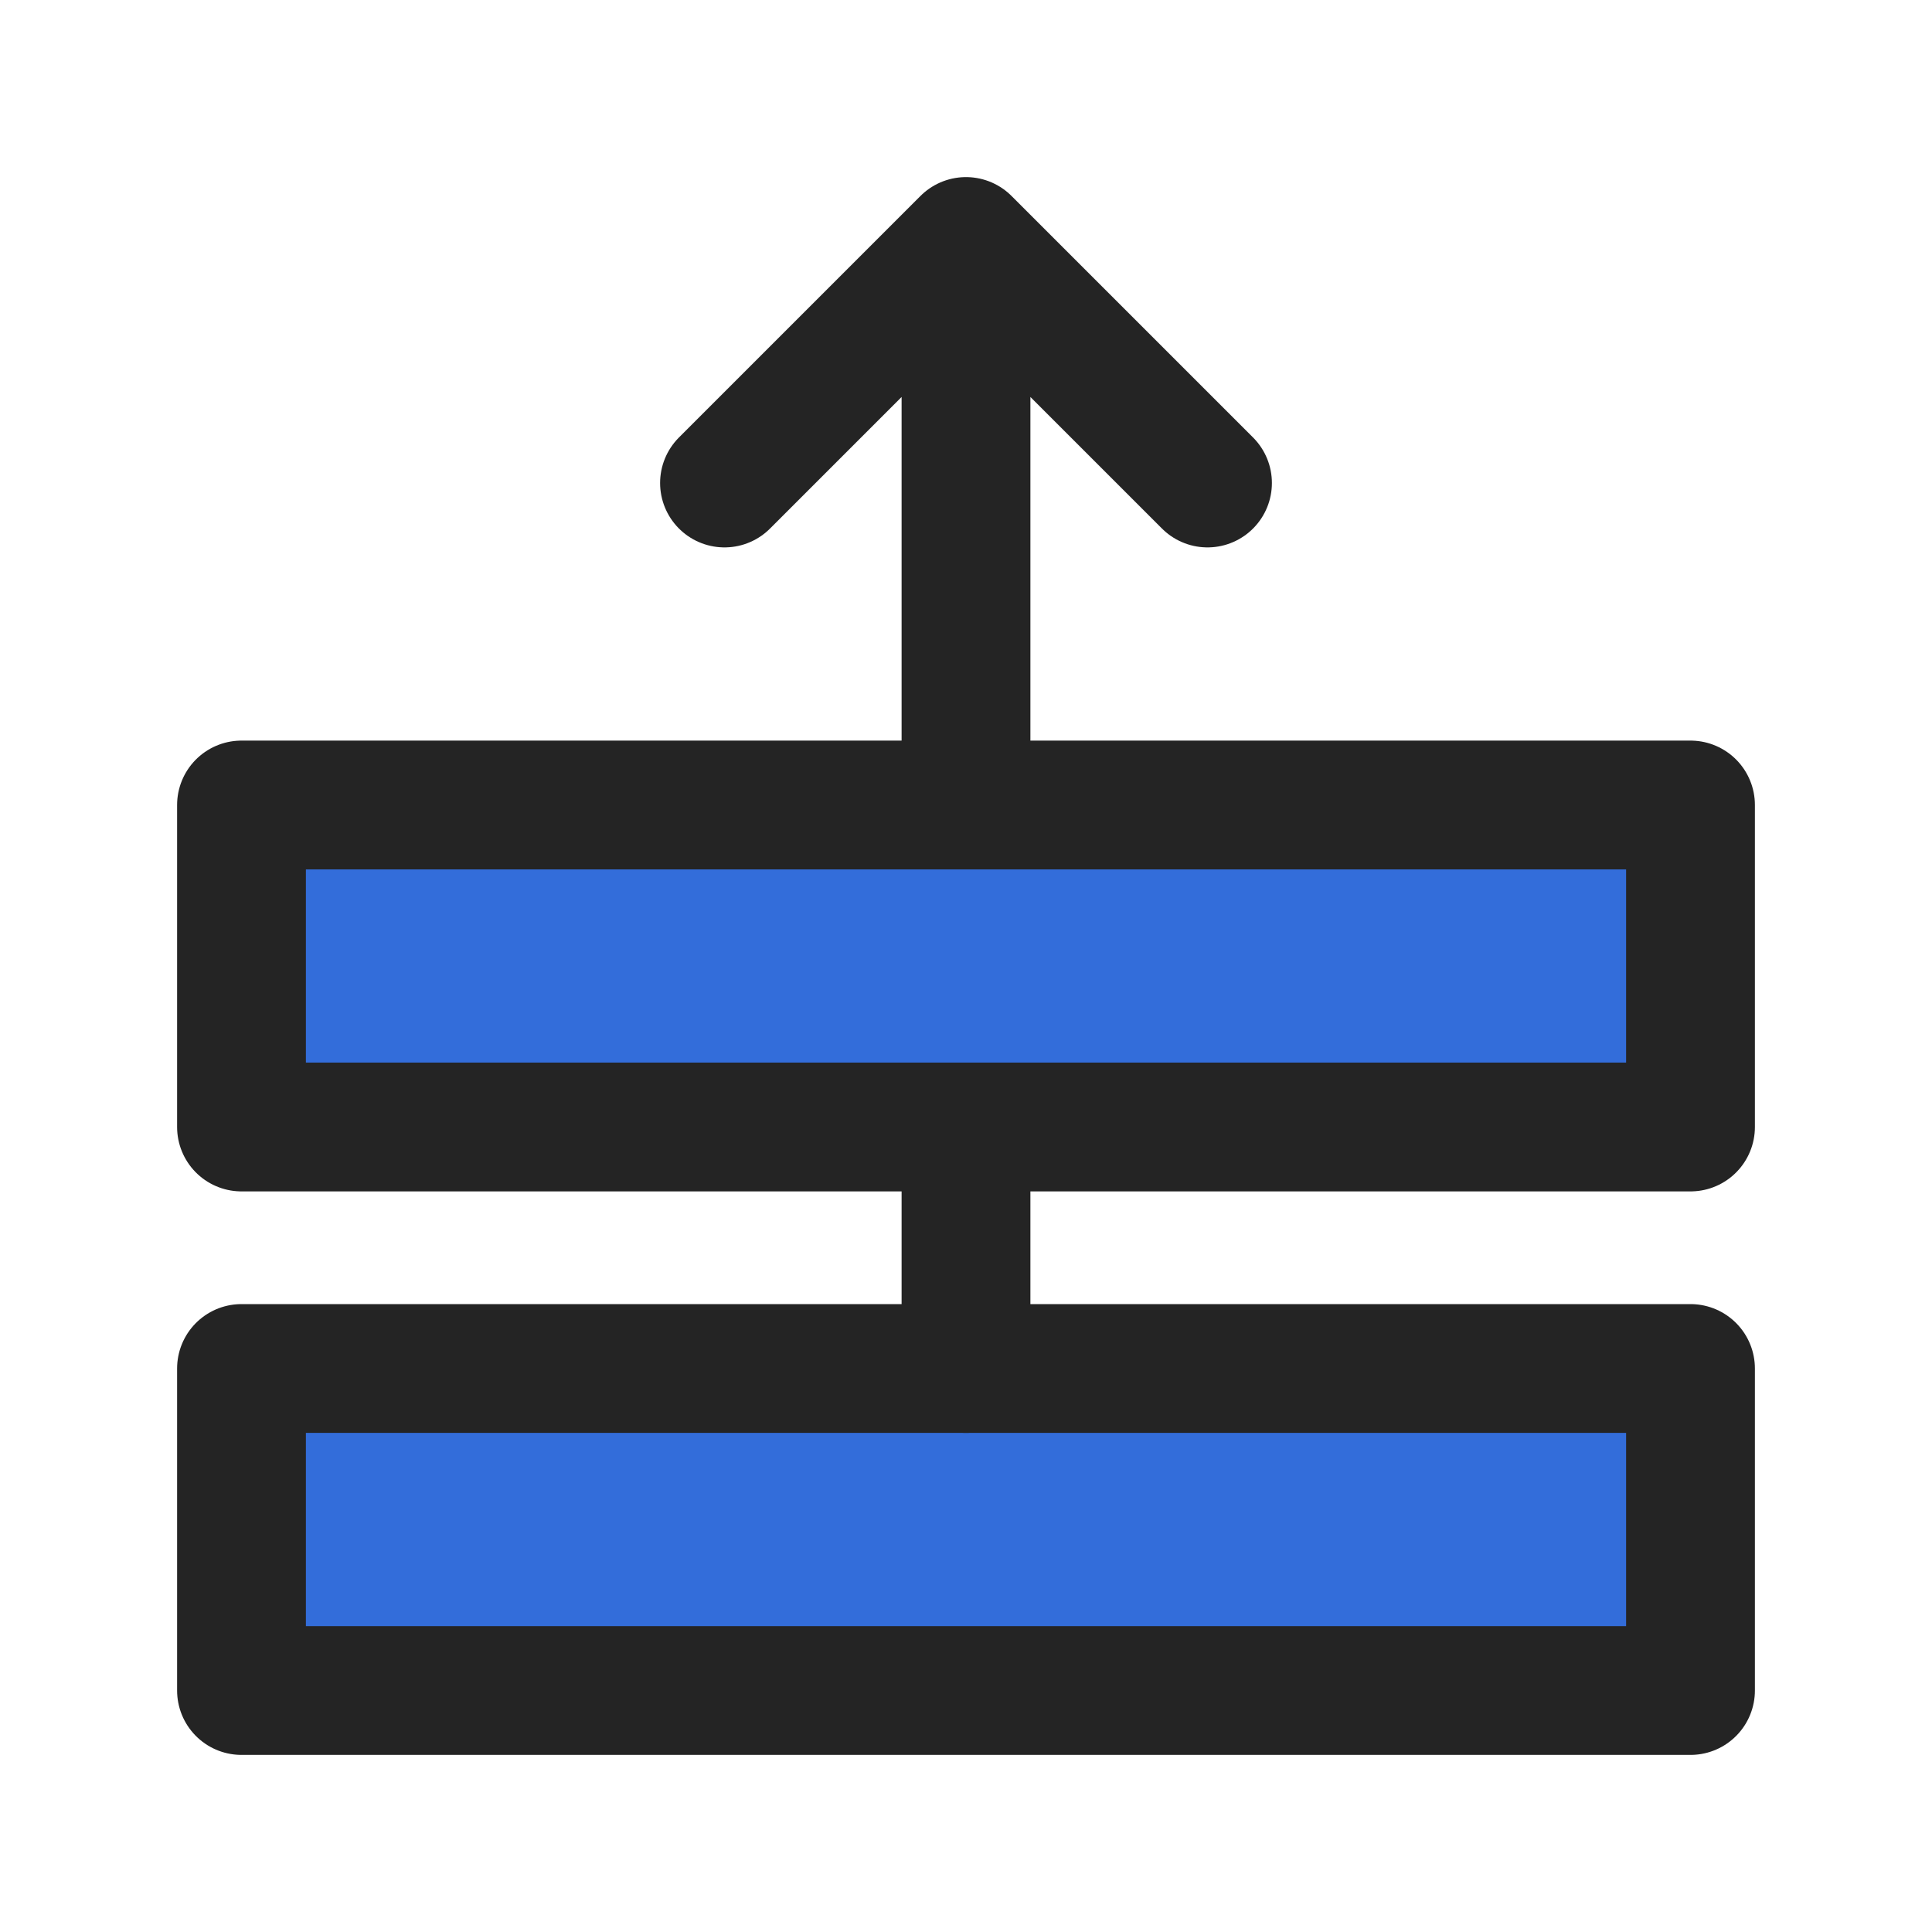
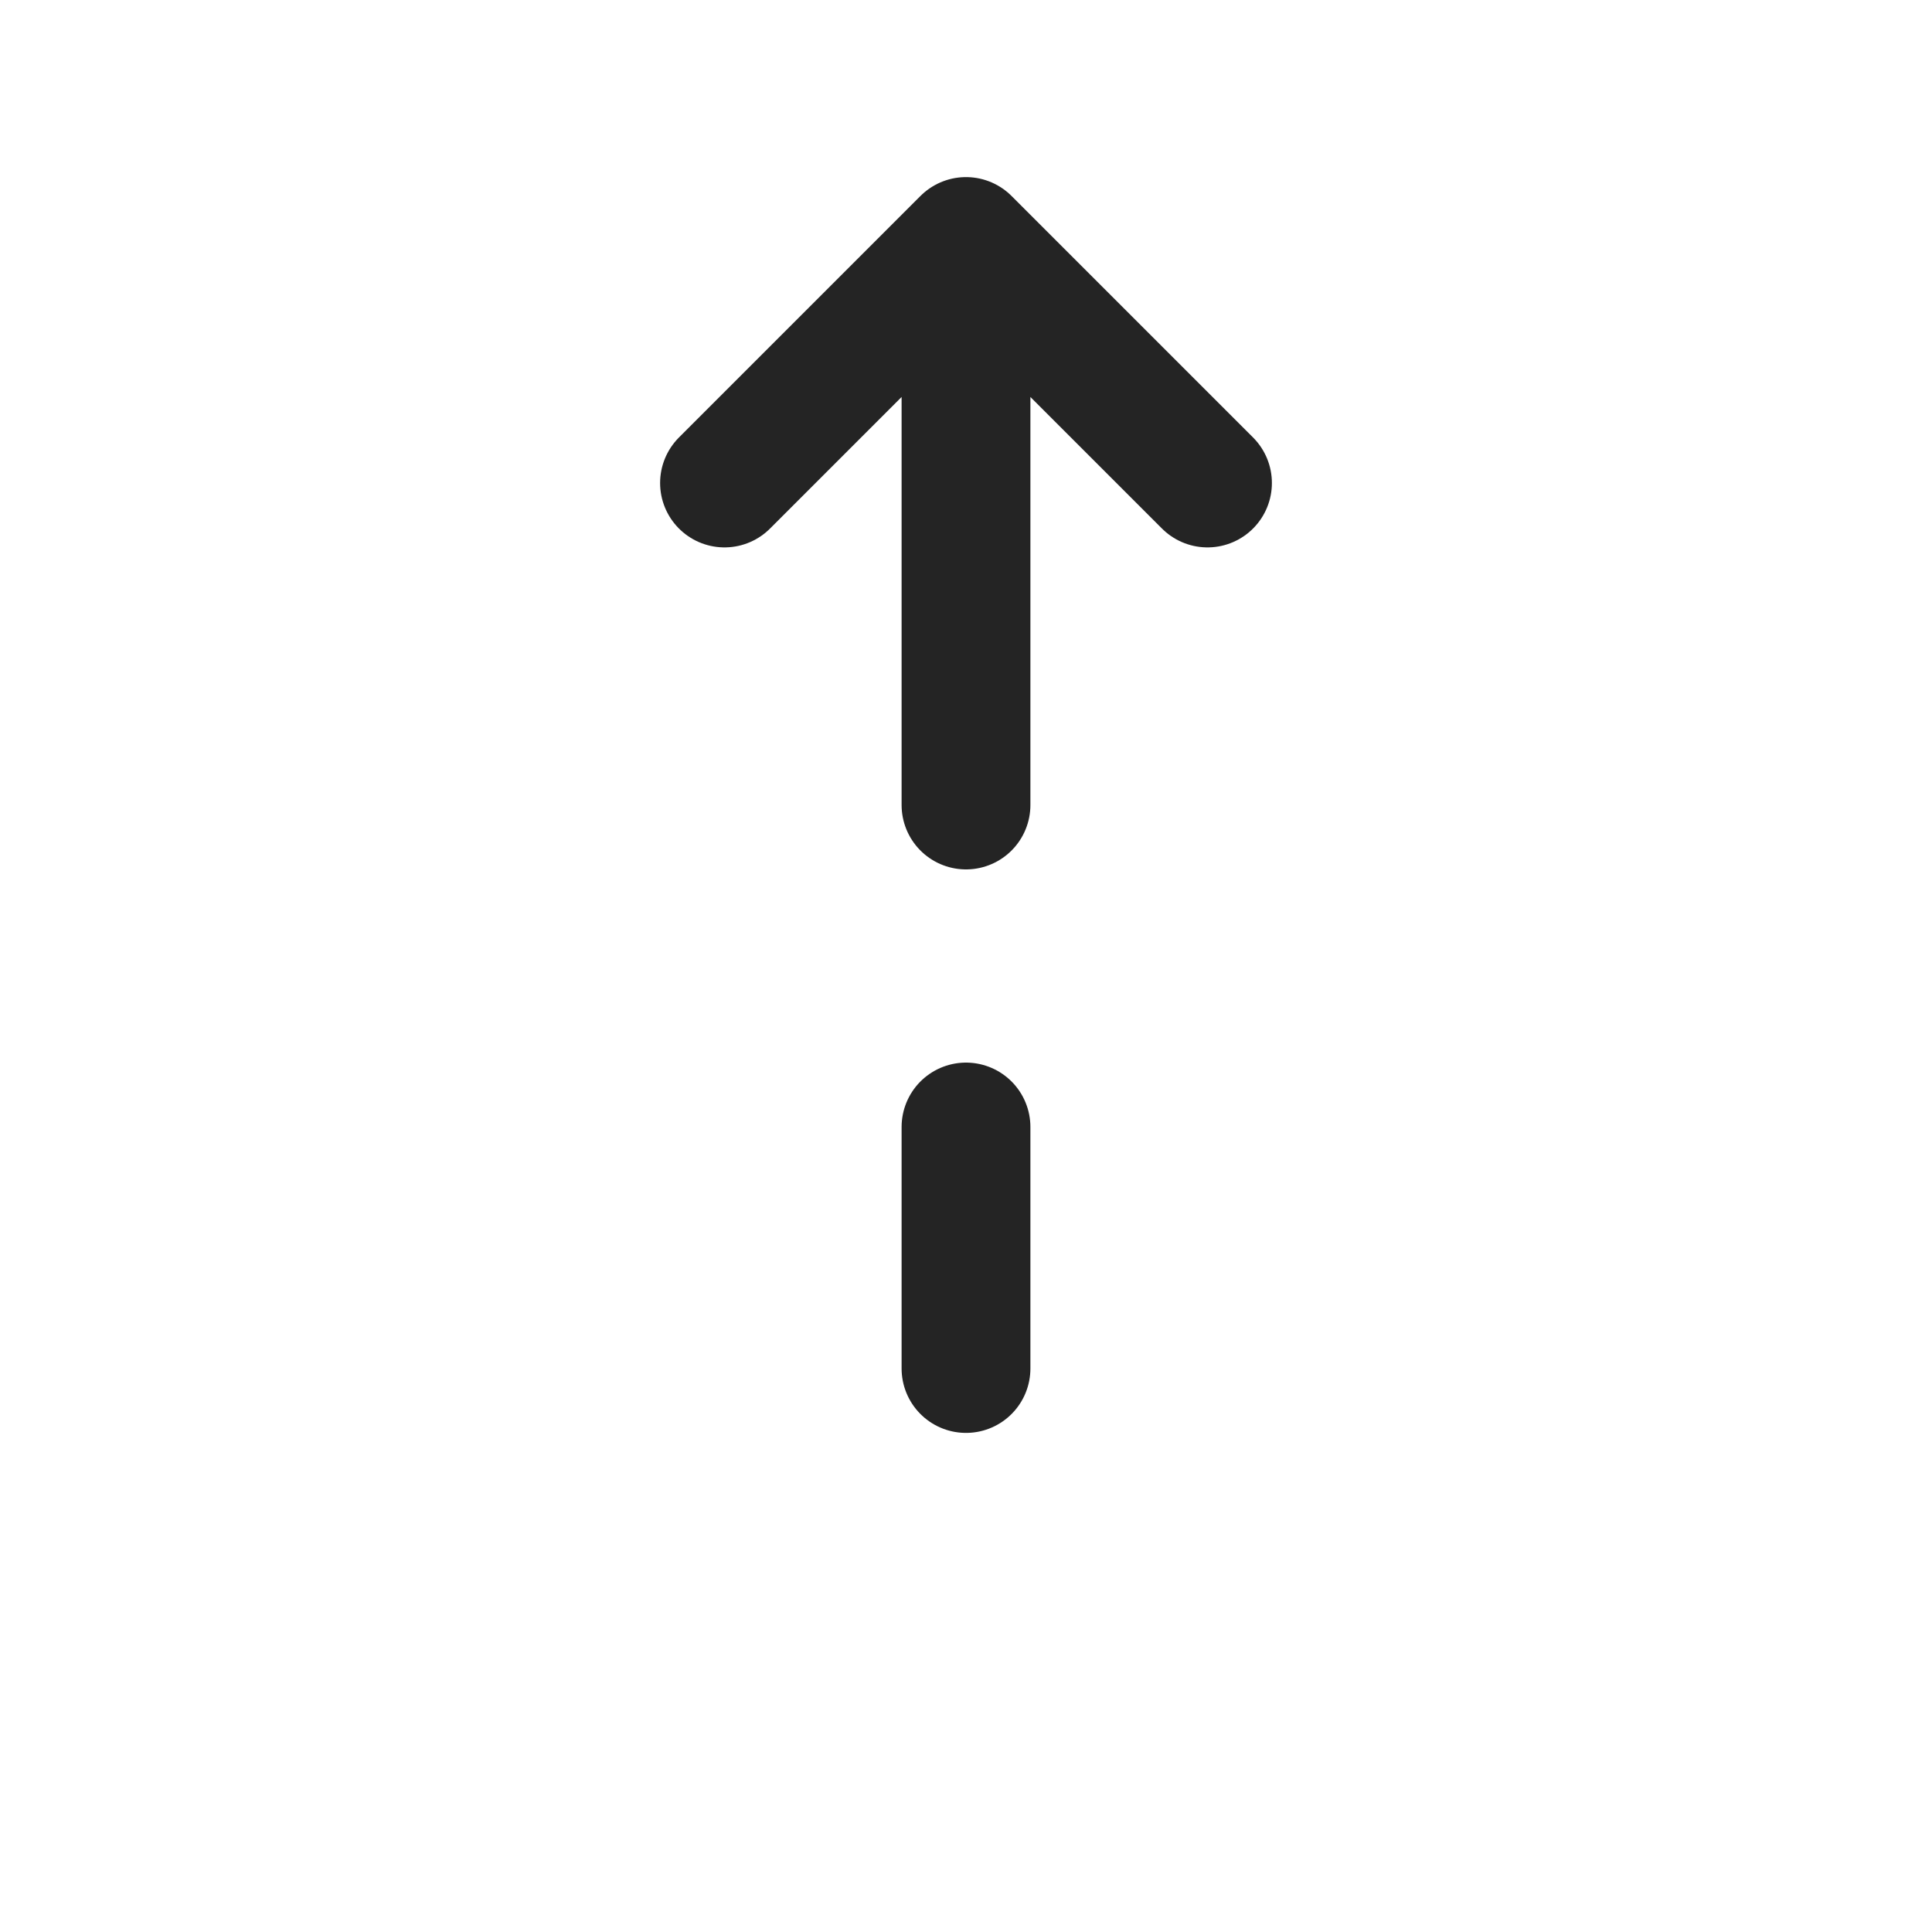
<svg xmlns="http://www.w3.org/2000/svg" width="30" height="30" viewBox="0 0 30 30" fill="none">
-   <path d="M3.75 21.25H26.25V26.25H3.75V21.25ZM3.75 12.5H26.25V17.5H3.75V12.5Z" fill="#336DDA" stroke="#242424" stroke-width="2" stroke-linejoin="round" />
  <path d="M18.75 7.5L15 3.75M15 3.75L11.25 7.5M15 3.75V12.5M15 17.5V21.25" stroke="#242424" stroke-width="2" stroke-linecap="round" stroke-linejoin="round" />
</svg>